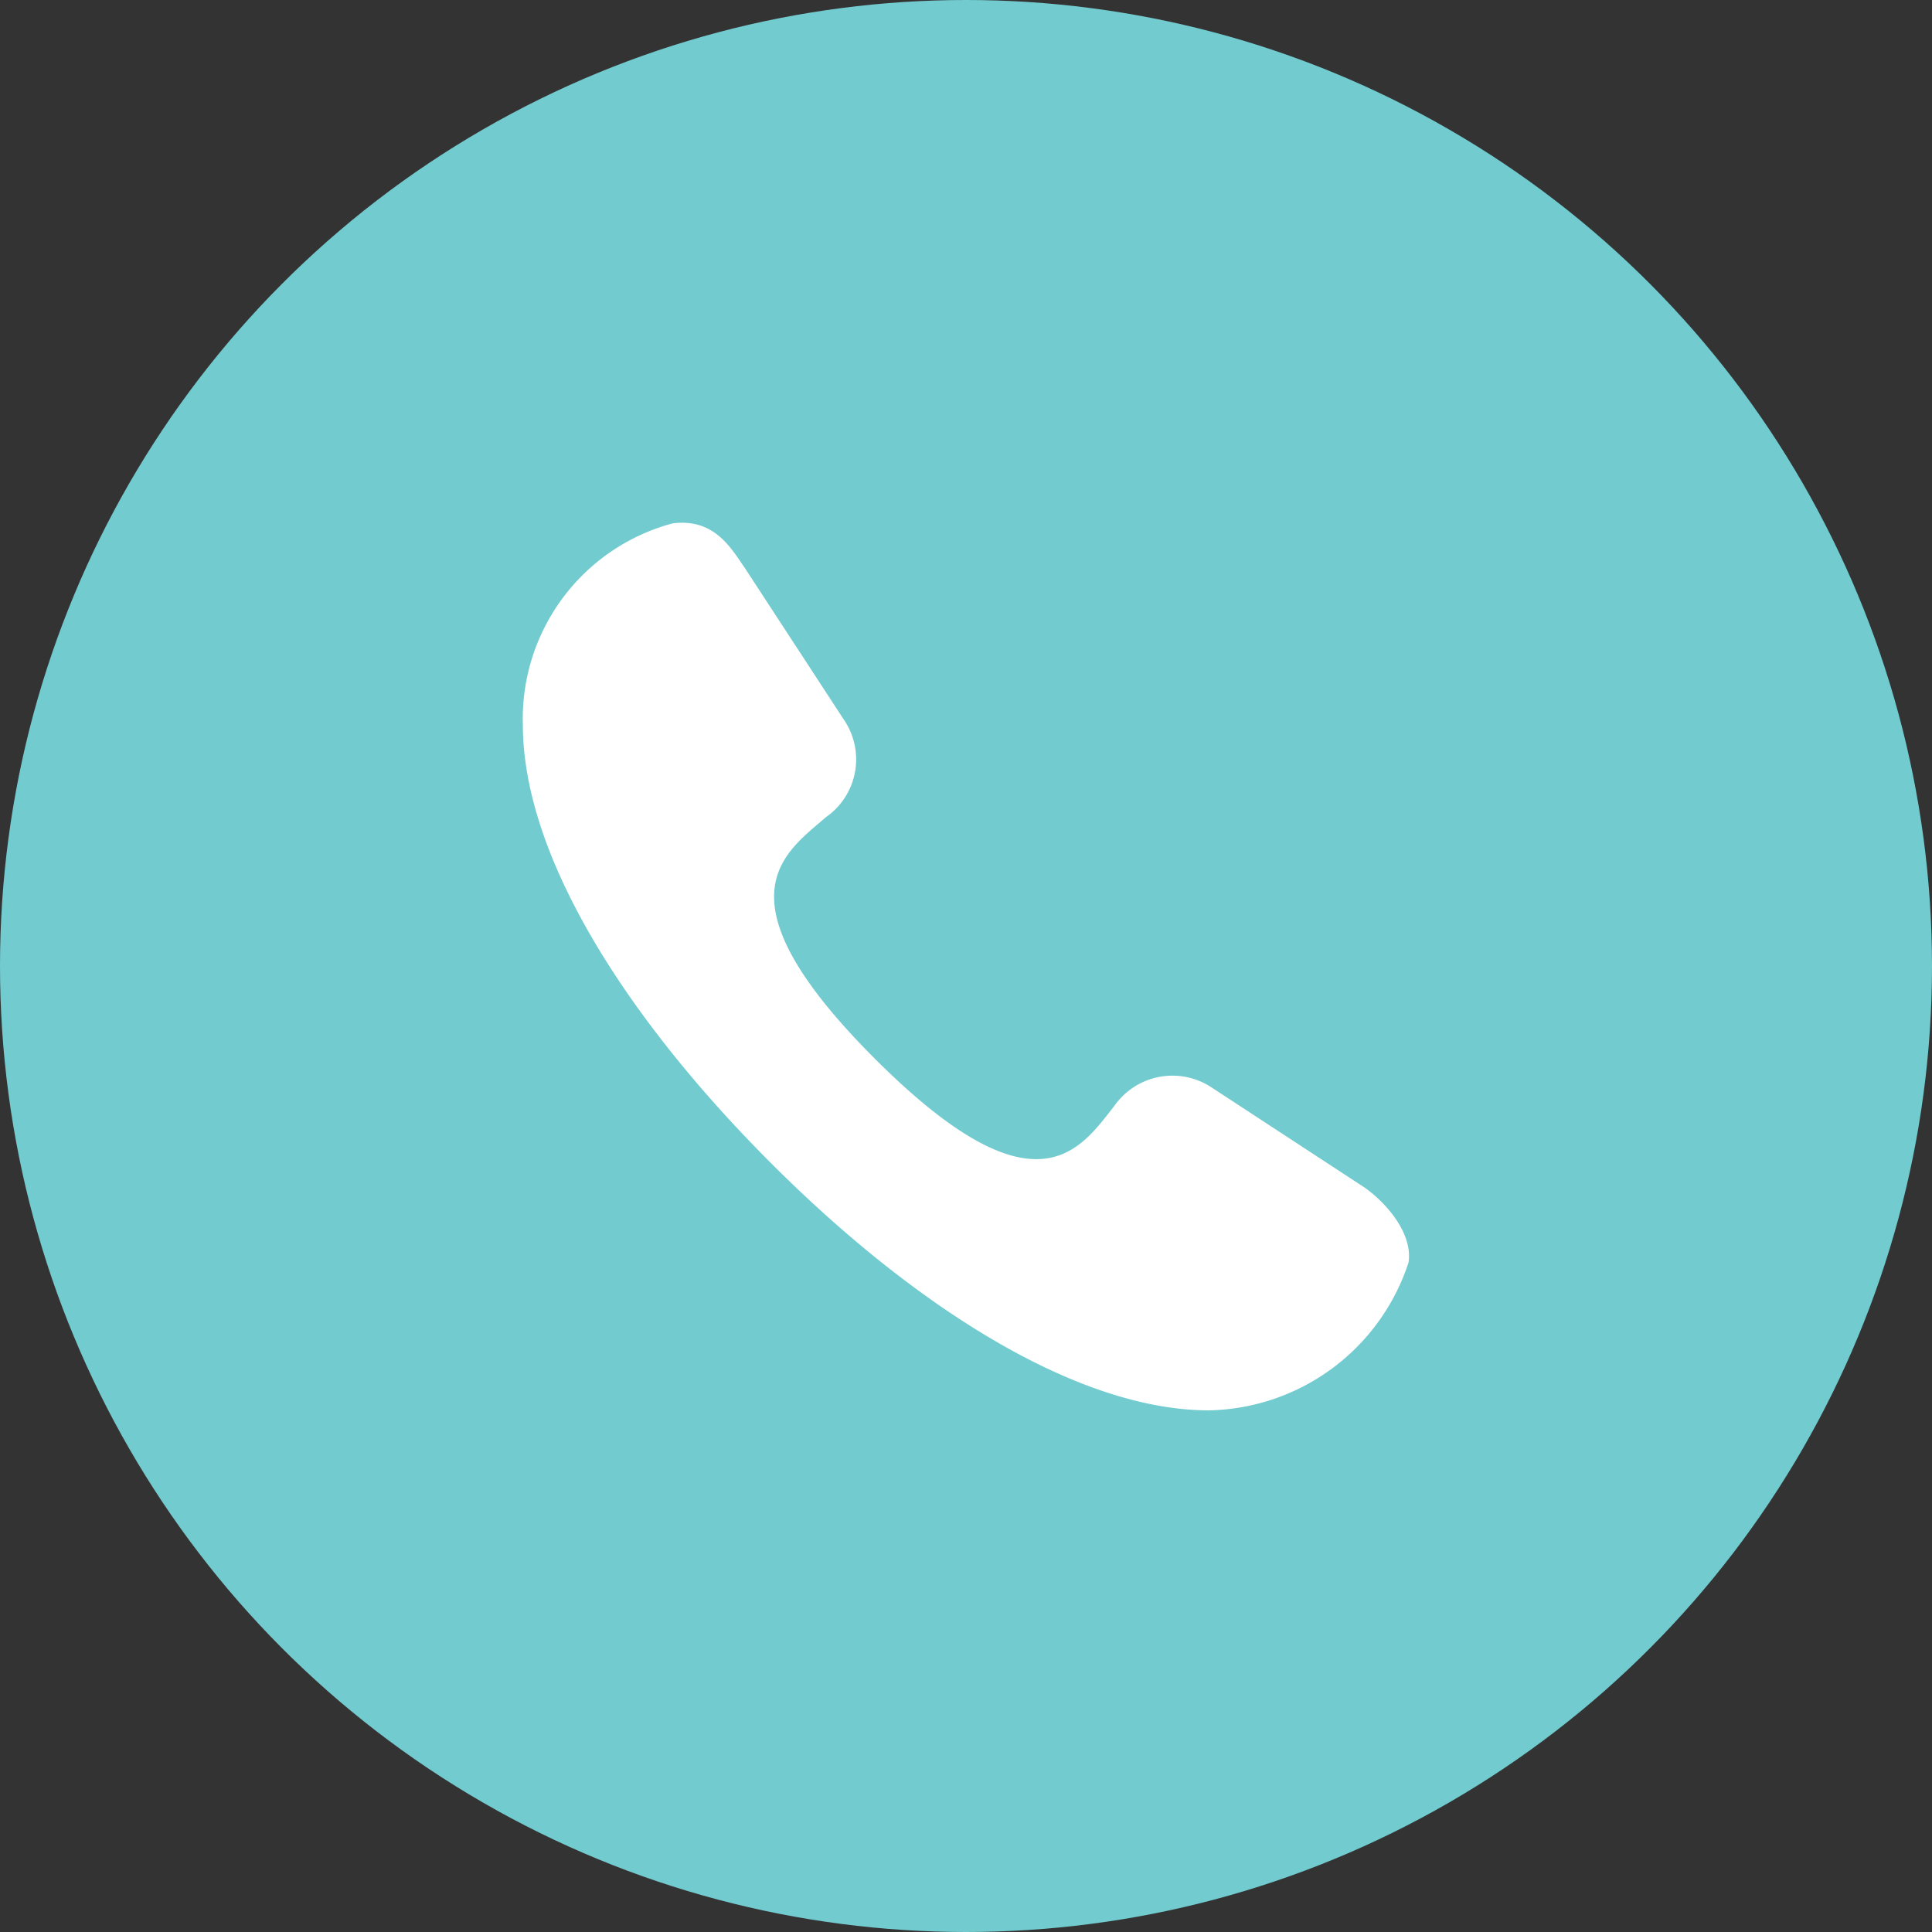
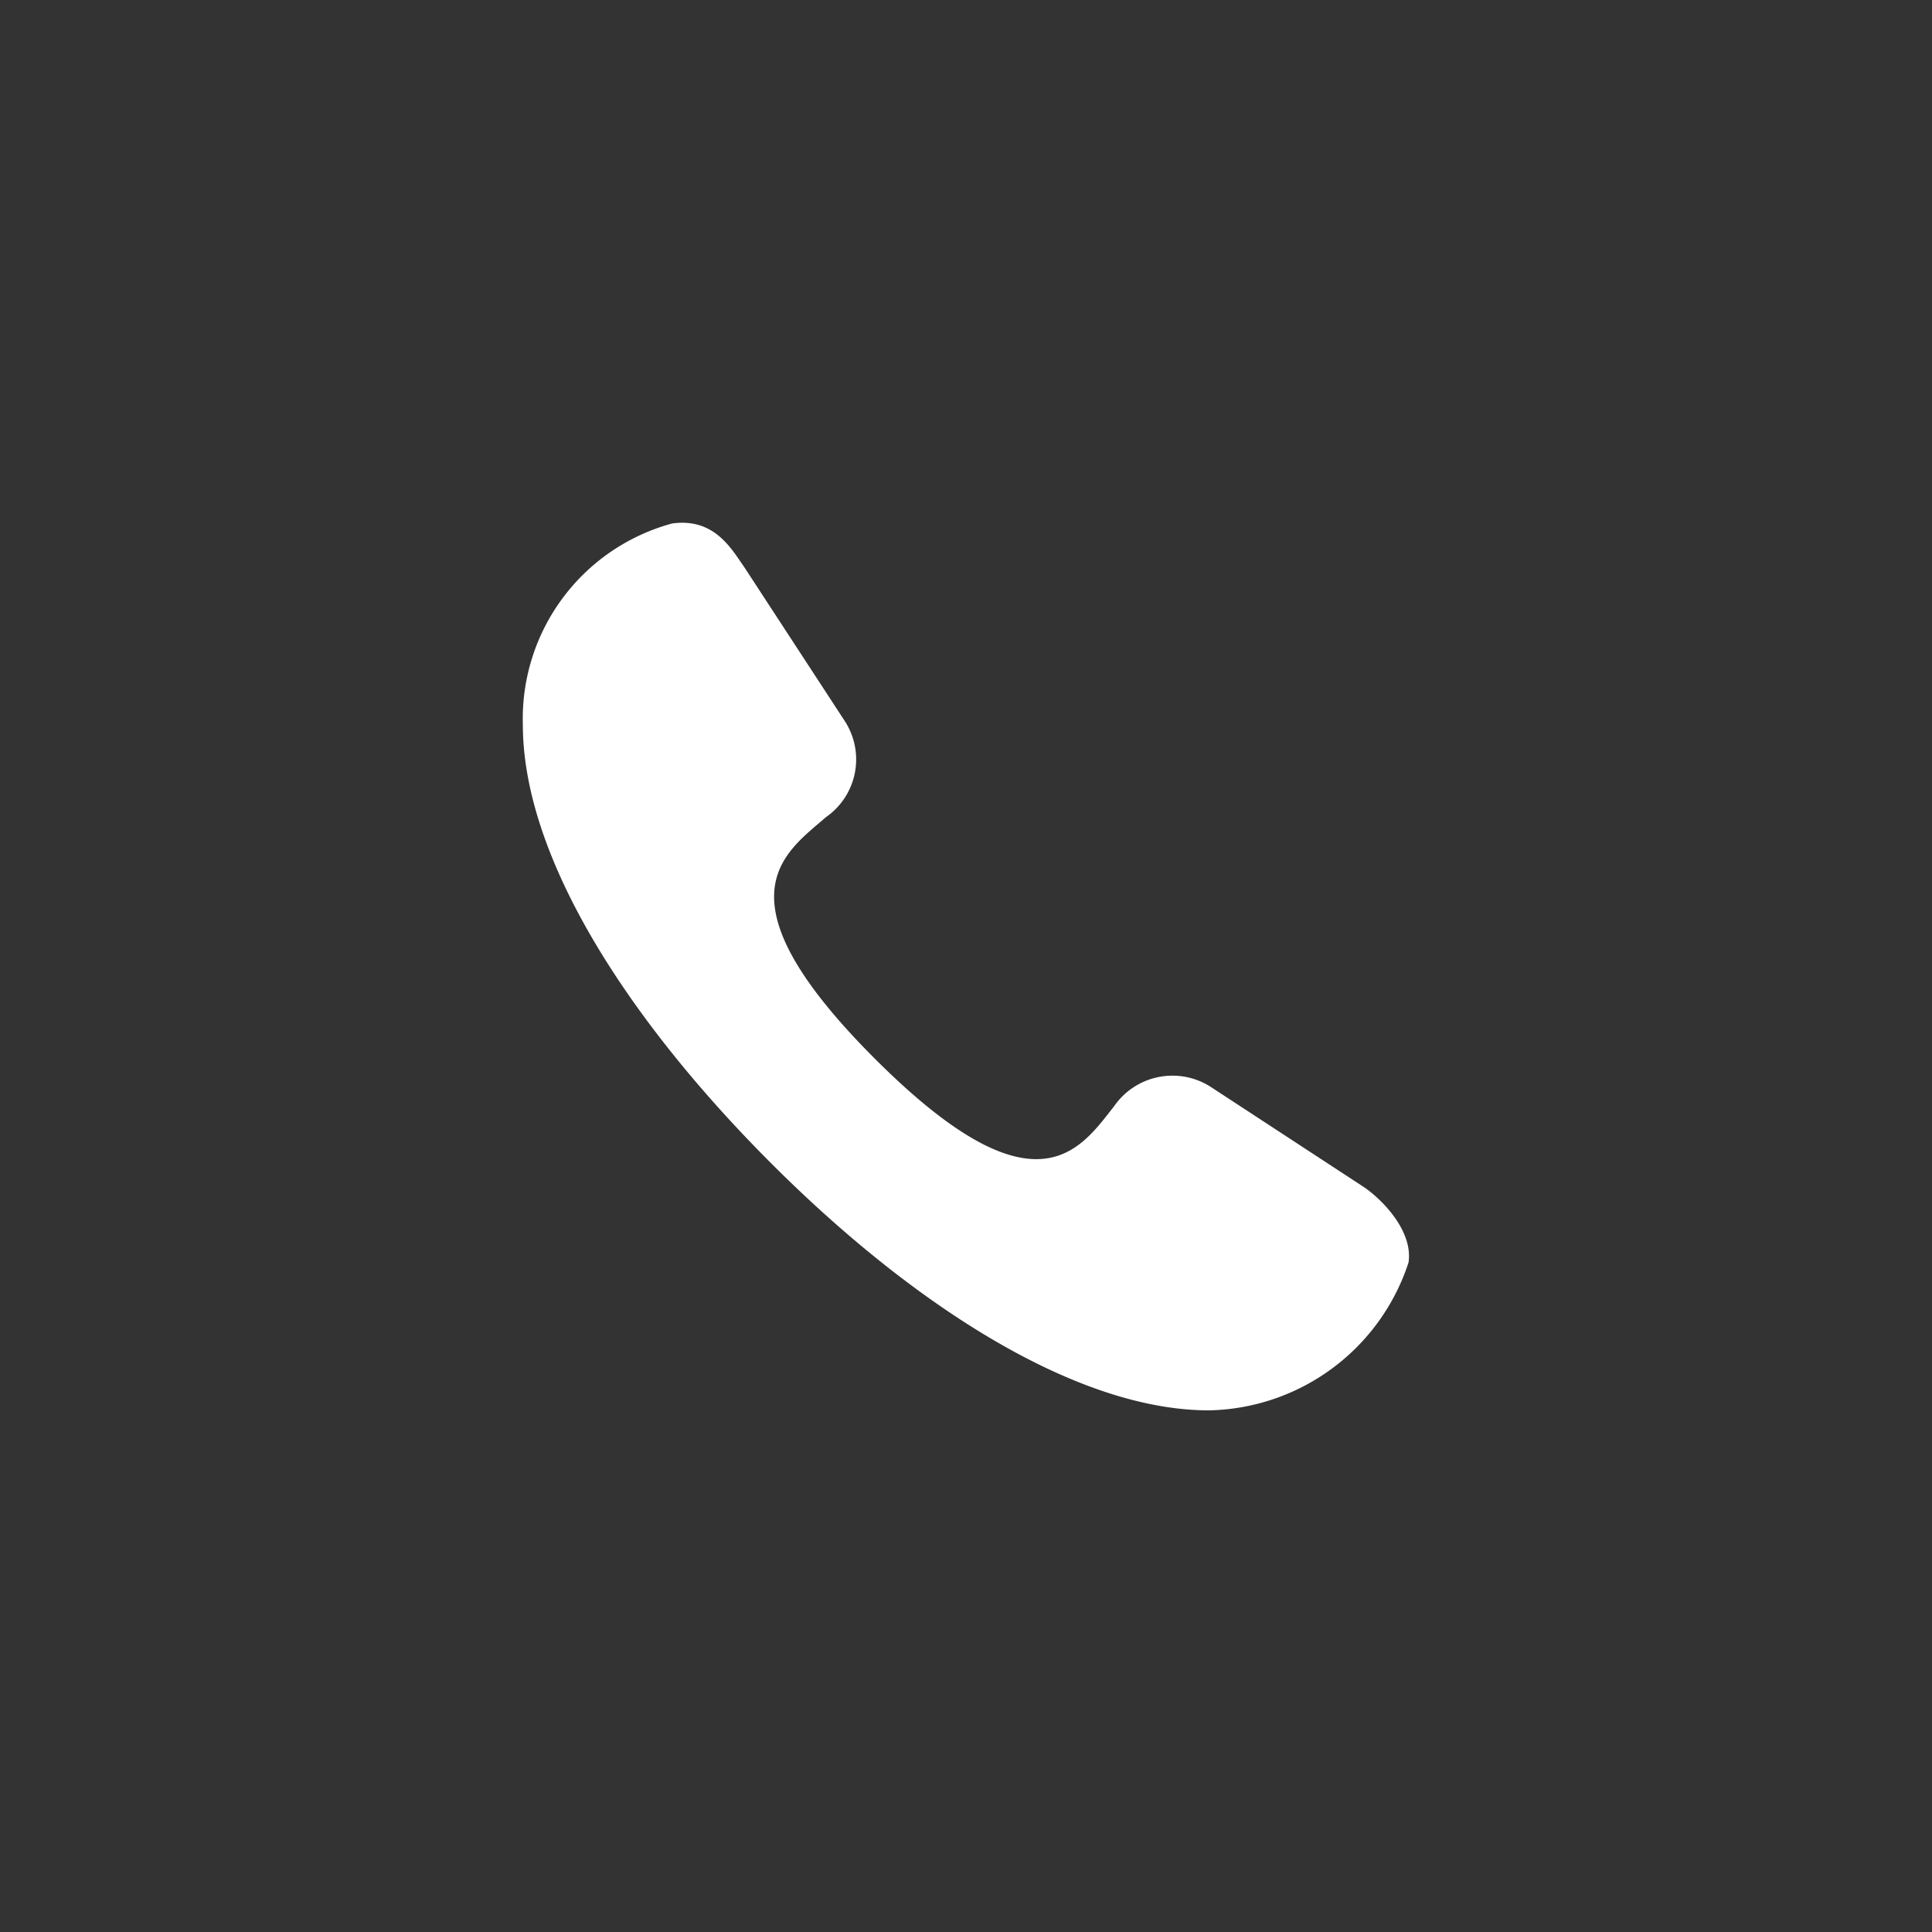
<svg xmlns="http://www.w3.org/2000/svg" id="Layer_1" data-name="Layer 1" viewBox="0 0 64 64">
  <rect x="0" y="0" width="64" height="64" fill="#333333" stroke="none" />
  <defs>
    <style>.cls-1{fill:#72cbcf;}.cls-2{fill:#fff;}</style>
  </defs>
-   <circle class="cls-1" cx="32" cy="32" r="32" />
-   <path class="cls-2" d="M45.19,39.33,40.1,36a2.35,2.35,0,0,0-3.19.64c-1.12,1.42-2.59,3.77-7.93-1.57s-3-6.8-1.62-8A2.33,2.33,0,0,0,28,23.91l-3.33-5.1c-.44-.63-1-1.66-2.4-1.47A6.7,6.7,0,0,0,17.32,24c0,4.4,3.48,9.79,8.23,14.54s10.14,8.18,14.5,8.18a7.1,7.1,0,0,0,6.61-4.9C46.81,40.8,45.83,39.77,45.19,39.33Z" />
+   <path class="cls-2" d="M45.19,39.33,40.1,36a2.35,2.35,0,0,0-3.19.64c-1.12,1.42-2.59,3.77-7.93-1.57s-3-6.8-1.62-8A2.33,2.33,0,0,0,28,23.91l-3.33-5.1c-.44-.63-1-1.66-2.4-1.47A6.7,6.7,0,0,0,17.32,24c0,4.4,3.48,9.79,8.23,14.54s10.14,8.18,14.5,8.18a7.1,7.1,0,0,0,6.61-4.9C46.81,40.8,45.83,39.77,45.19,39.33" />
</svg>